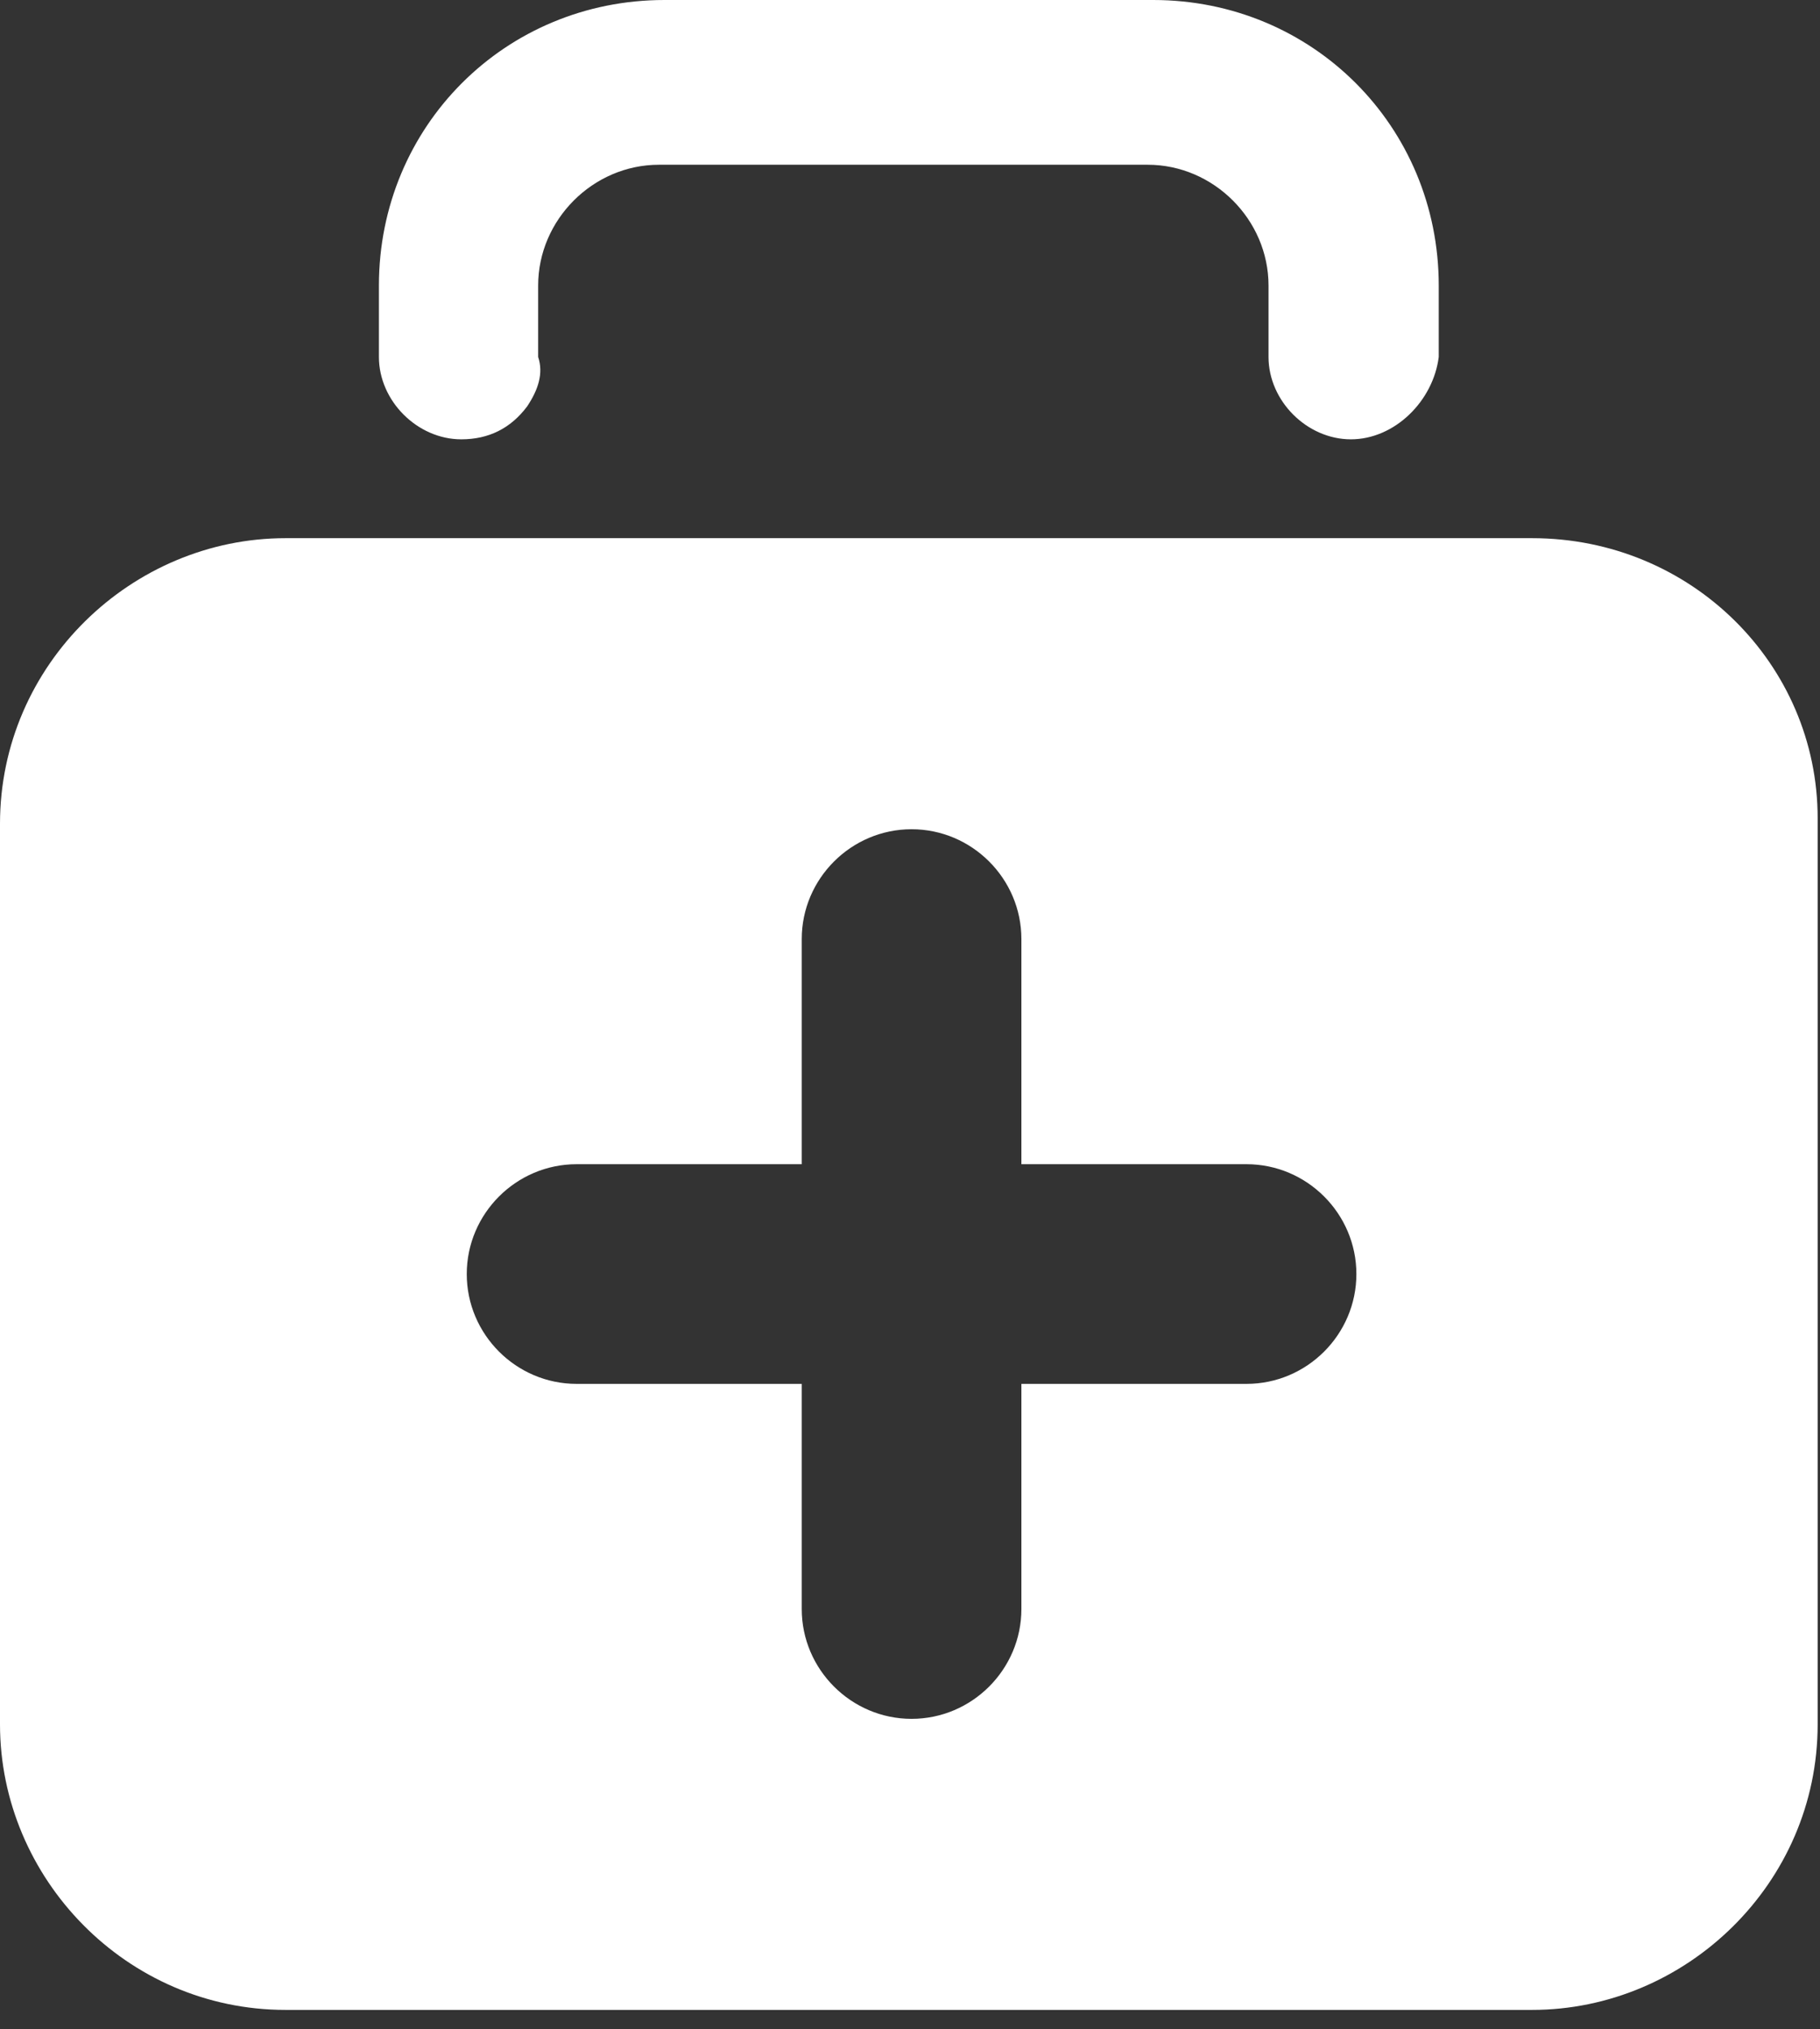
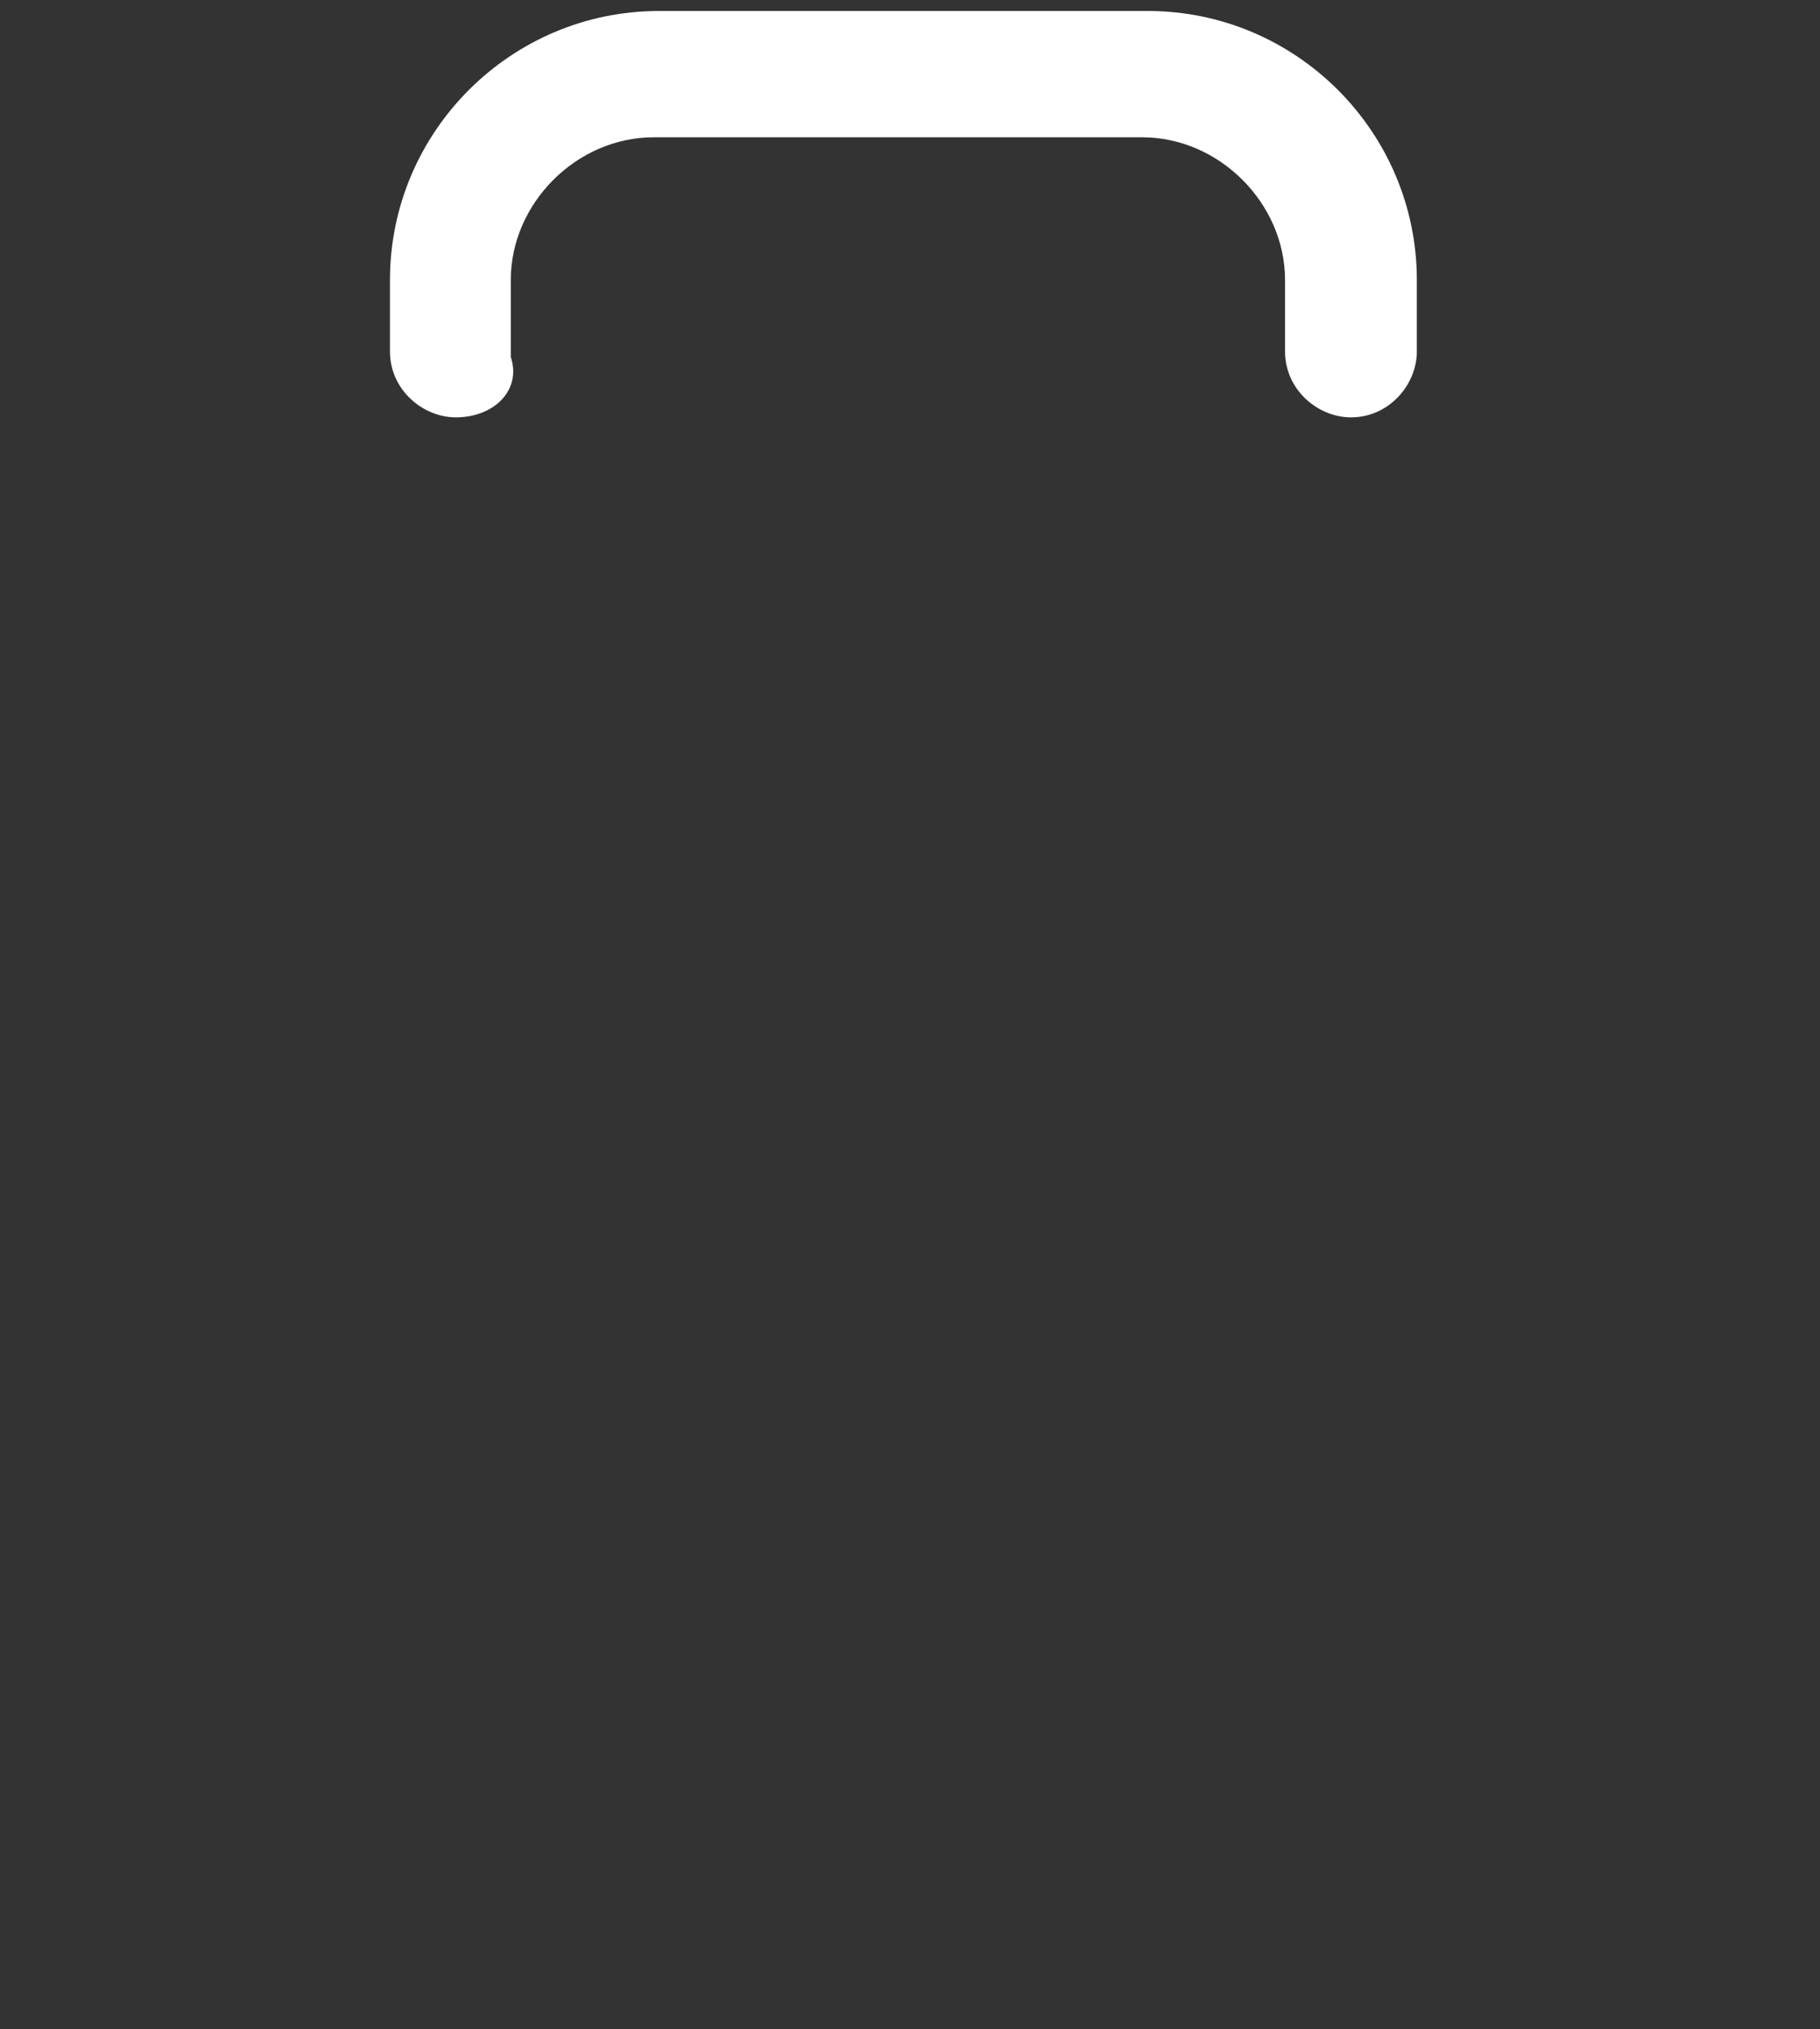
<svg xmlns="http://www.w3.org/2000/svg" width="87" height="97" viewBox="0 0 87 97" fill="none">
  <rect x="0" y="0" width="87" height="97" fill="#333333" stroke="none" />
  <path d="M21.791 19.95C20.216 19.95 18.641 18.638 18.641 16.8V13.388C18.641 6.3 24.416 0.525 31.503 0.525H54.866C61.953 0.525 67.728 6.3 67.728 13.388V16.8C67.728 18.375 66.416 19.95 64.578 19.95C63.003 19.95 61.428 18.638 61.428 16.8V13.388C61.428 9.713 58.278 6.563 54.603 6.563H31.241C27.566 6.563 24.416 9.713 24.416 13.388V17.063C24.941 18.638 23.628 19.95 21.791 19.95Z" fill="white" />
-   <path d="M64.575 21C62.475 21 60.638 19.163 60.638 17.062V13.65C60.638 10.5 58.013 7.875 54.862 7.875H31.5C28.35 7.875 25.725 10.5 25.725 13.65V17.062C25.988 17.85 25.725 18.637 25.2 19.425C24.413 20.475 23.363 21 22.05 21C19.95 21 18.113 19.163 18.113 17.062V13.65C18.113 6.037 24.15 1.23047e-07 31.762 0H55.125C62.737 0 68.775 6.037 68.775 13.65V17.062C68.513 19.163 66.675 21 64.575 21ZM31.238 5.775H54.6C58.8 5.775 62.475 9.188 62.475 13.65V17.062C62.475 18.113 63.525 19.163 64.575 19.163C65.625 19.163 66.675 18.113 66.675 17.062V13.65C66.675 7.088 61.425 1.837 54.862 1.837H31.5C24.938 1.837 19.688 7.088 19.688 13.65V17.062C19.688 18.113 20.738 19.163 21.788 19.163C22.312 19.163 23.1 18.9 23.363 18.375C23.625 18.113 23.625 17.85 23.625 17.587V13.912C23.363 9.188 27.038 5.775 31.238 5.775ZM73.237 25.725H13.65C6.3 25.725 1.23047e-07 31.762 0 39.375V82.425C0 89.775 6.037 96.075 13.65 96.075H73.237C80.588 96.075 86.888 90.037 86.888 82.425V39.112C86.888 31.762 80.85 25.725 73.237 25.725ZM59.587 66.15H48.825V76.912C48.825 79.8 46.462 82.162 43.575 82.162C40.688 82.162 38.325 79.8 38.325 76.912V66.15H27.562C24.675 66.15 22.312 63.788 22.312 60.9C22.312 58.013 24.675 55.65 27.562 55.65H38.325V44.888C38.325 42 40.688 39.638 43.575 39.638C46.462 39.638 48.825 42 48.825 44.888V55.65H59.587C62.475 55.65 64.838 58.013 64.838 60.9C64.838 63.788 62.475 66.15 59.587 66.15Z" fill="white" />
</svg>